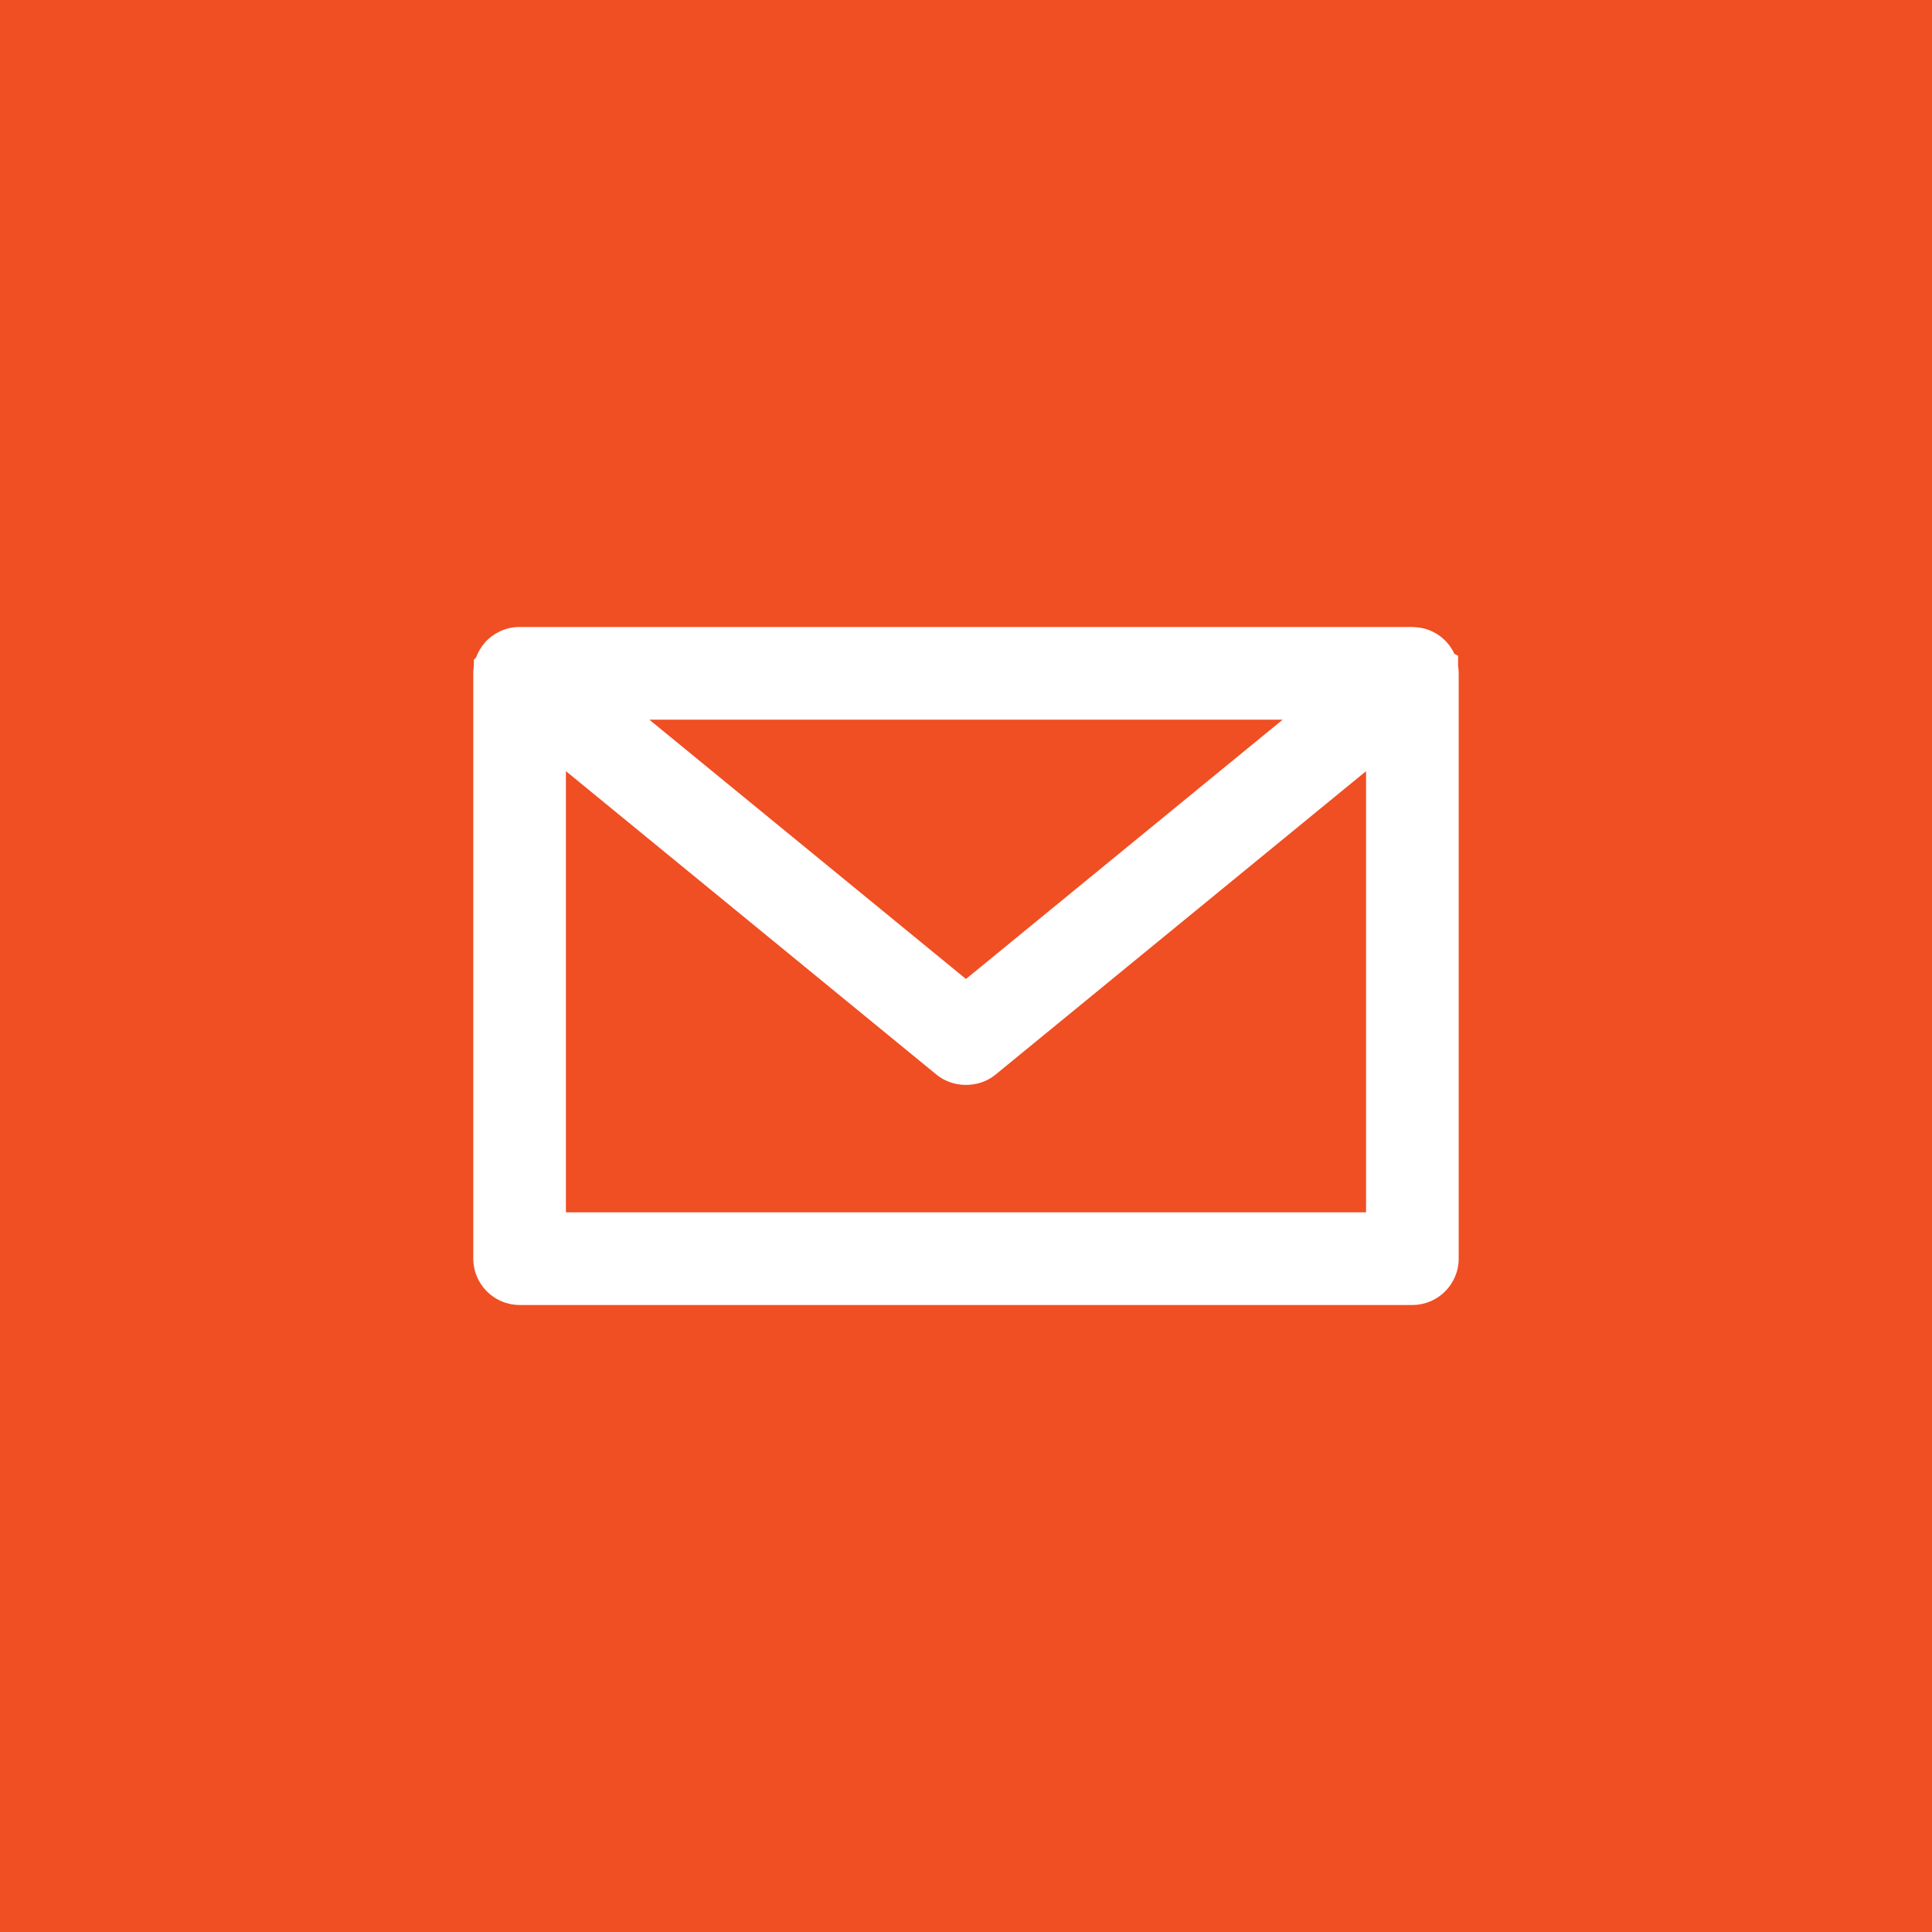
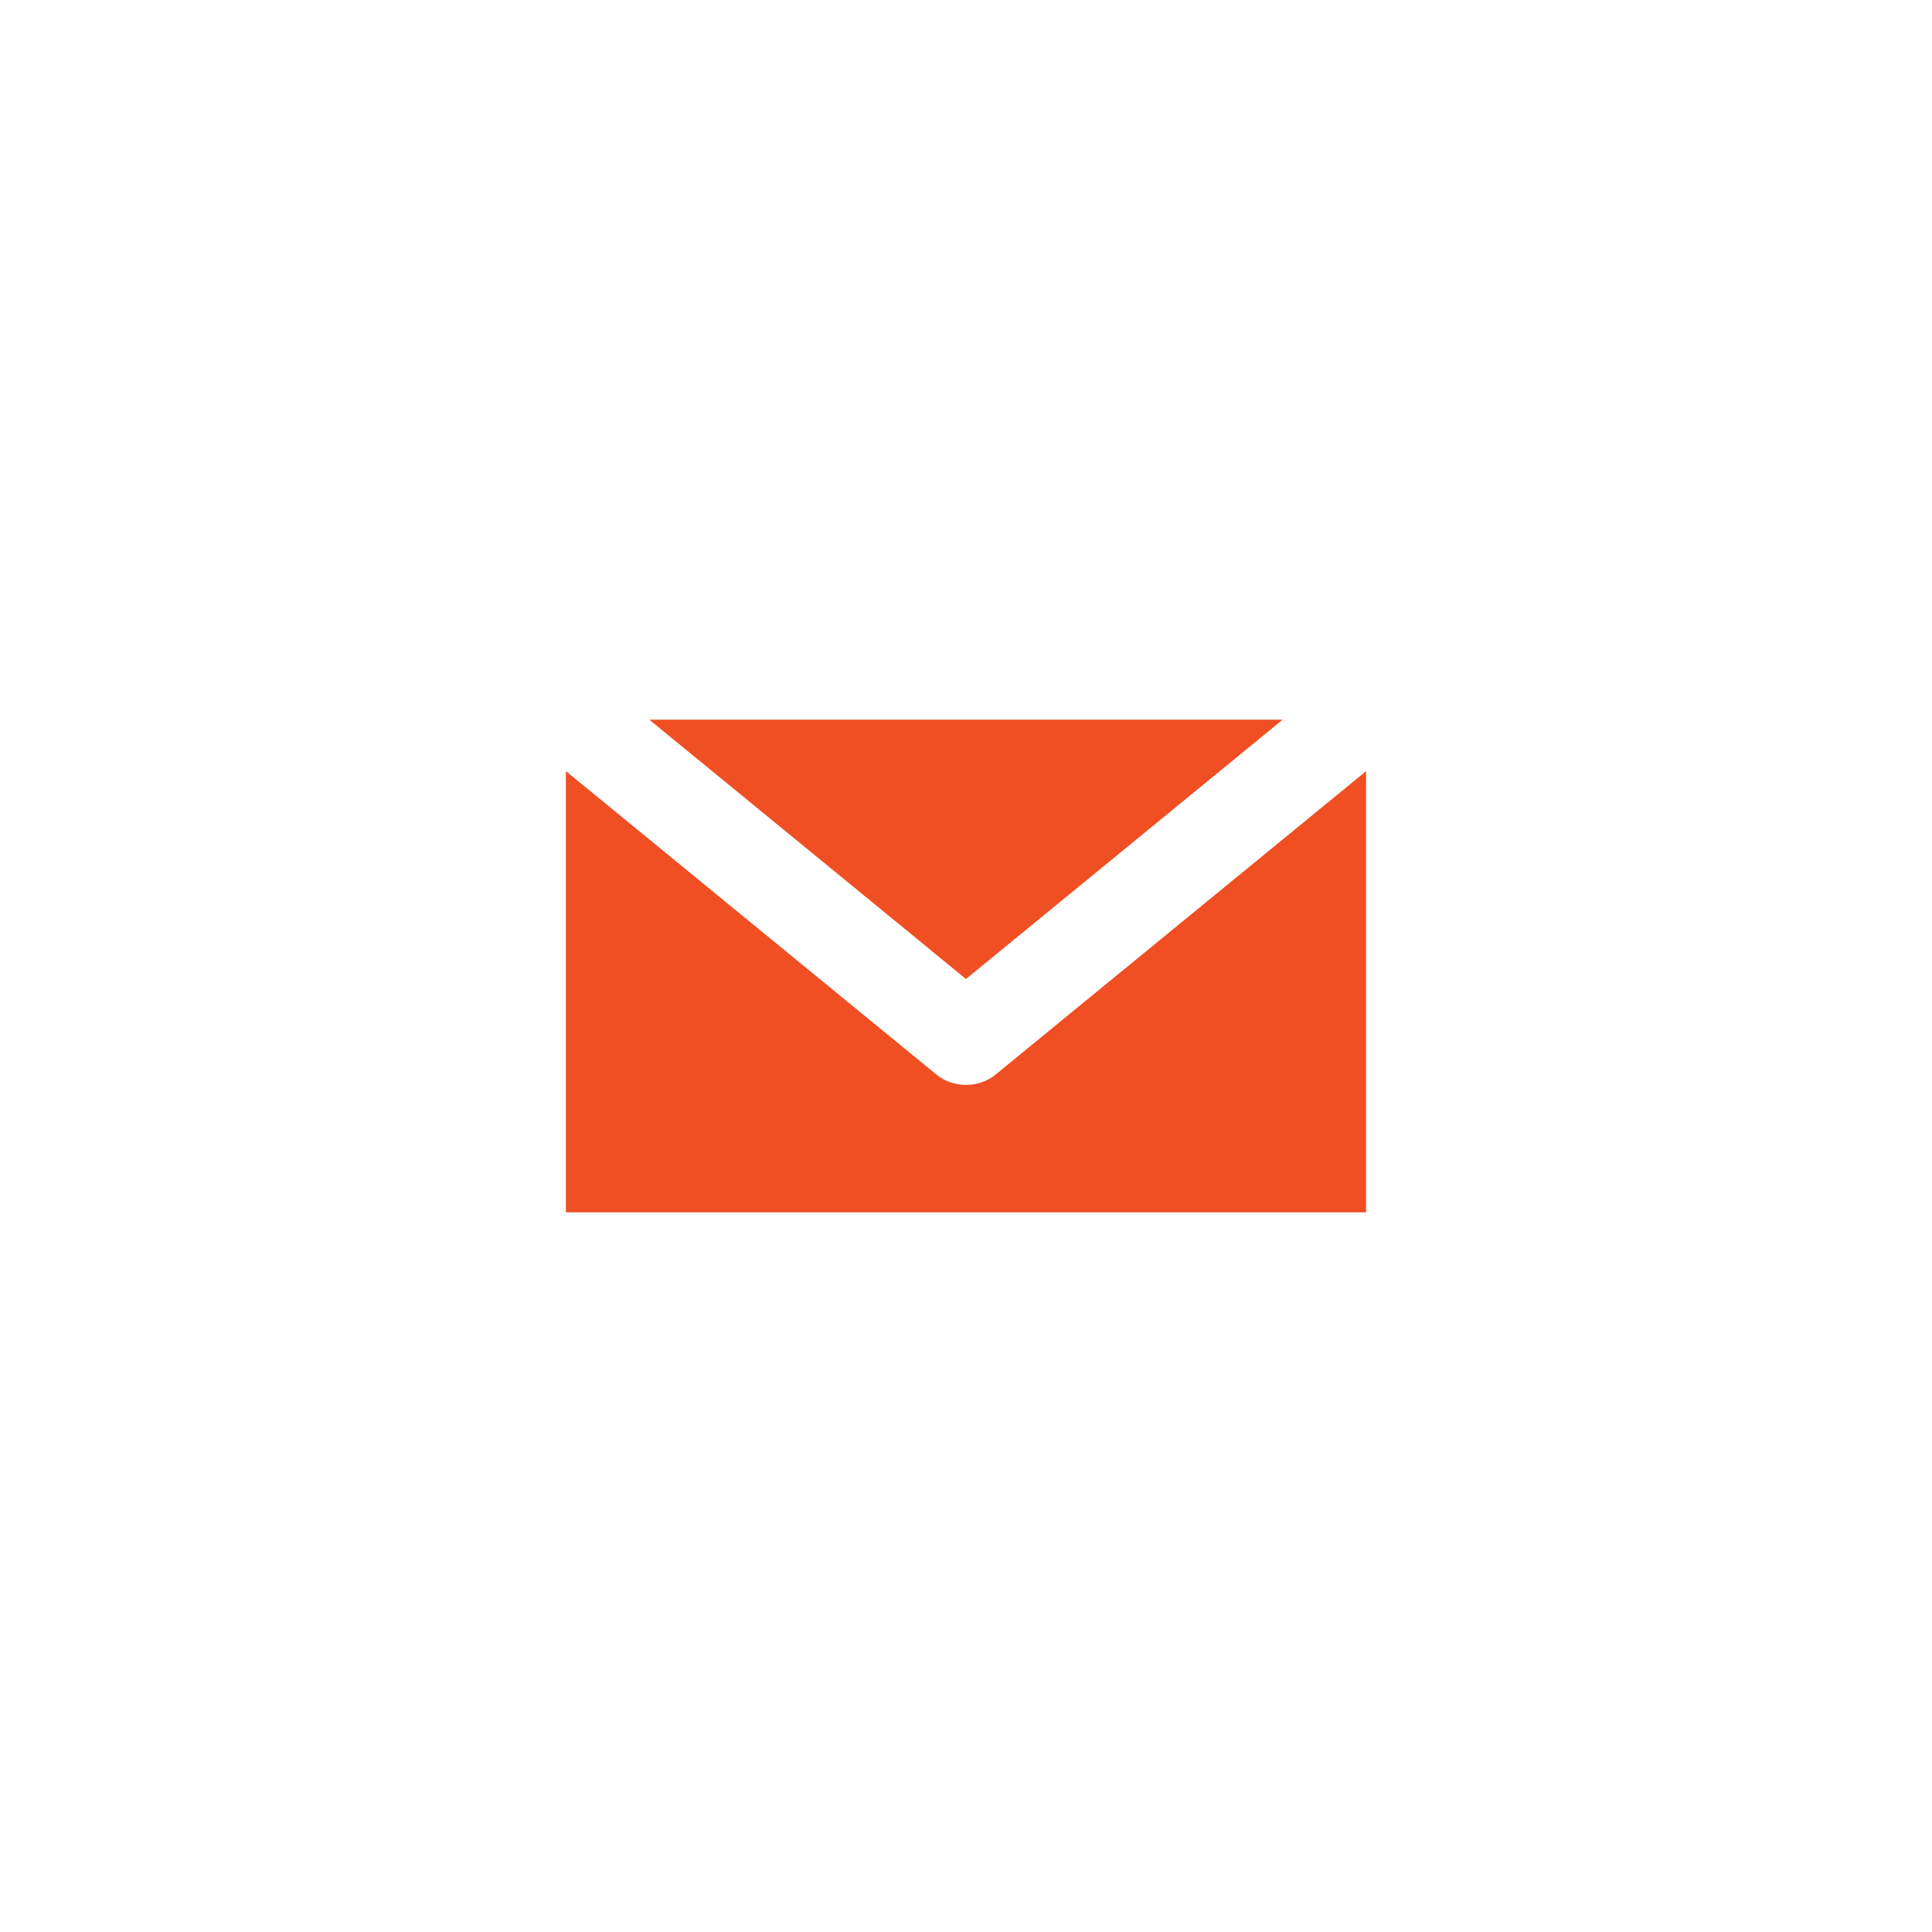
<svg xmlns="http://www.w3.org/2000/svg" version="1.1" id="Layer_1" x="0px" y="0px" width="100px" height="100px" viewBox="-25 -25 100 100" enable-background="new -25 -25 100 100" xml:space="preserve">
  <g>
    <polygon fill="#F04E23" points="41.391,12.25 8.608,12.25 24.998,25.672  " />
    <path fill="#F04E23" d="M23.48,30.629L4.292,14.914v22.834h41.415V14.916L26.52,30.629C25.658,31.332,24.334,31.328,23.48,30.629z" />
-     <path fill="#F04E23" d="M-25-25V75H75V-25H-25z M50.502,40.148c0,1.32-1.074,2.398-2.396,2.398H1.894   c-1.321,0-2.397-1.078-2.397-2.398V9.862c0-0.126,0.008-0.261,0.03-0.393V9.148l0.113-0.116C-0.256,8.748-0.1,8.486,0.1,8.258   C0.308,8.021,0.563,7.83,0.85,7.692C1.15,7.544,1.476,7.464,1.816,7.454h46.277c0.416,0.012,0.73,0.086,1.027,0.224   c0.297,0.139,0.561,0.336,0.783,0.586c0.154,0.174,0.283,0.372,0.377,0.582l0.191,0.095v0.531c0.023,0.137,0.033,0.272,0.031,0.408   v30.269H50.502z" />
  </g>
</svg>